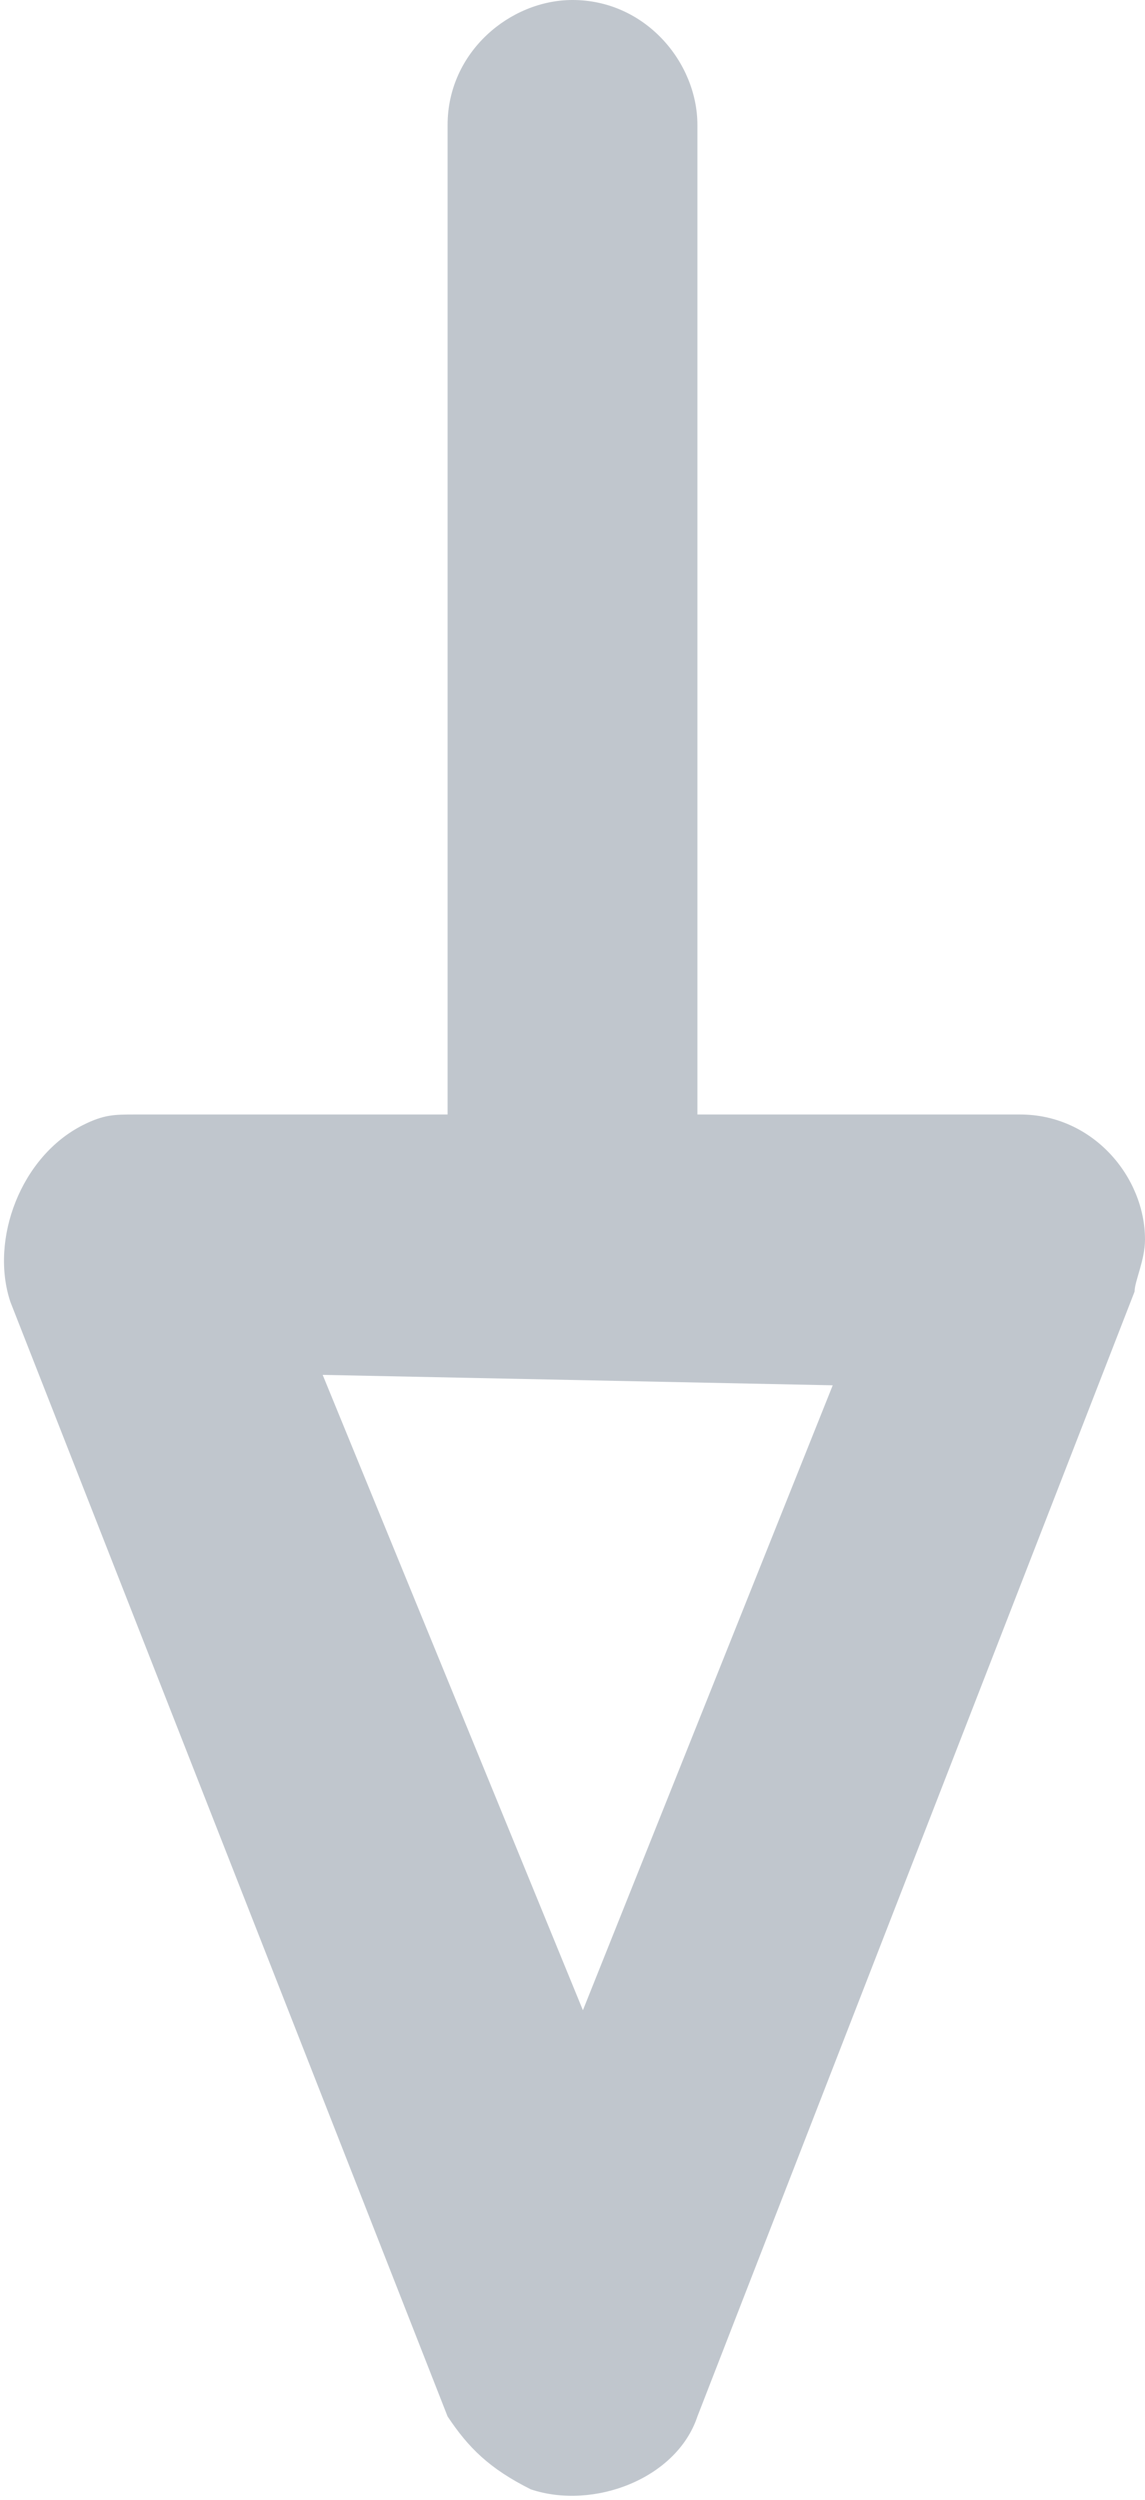
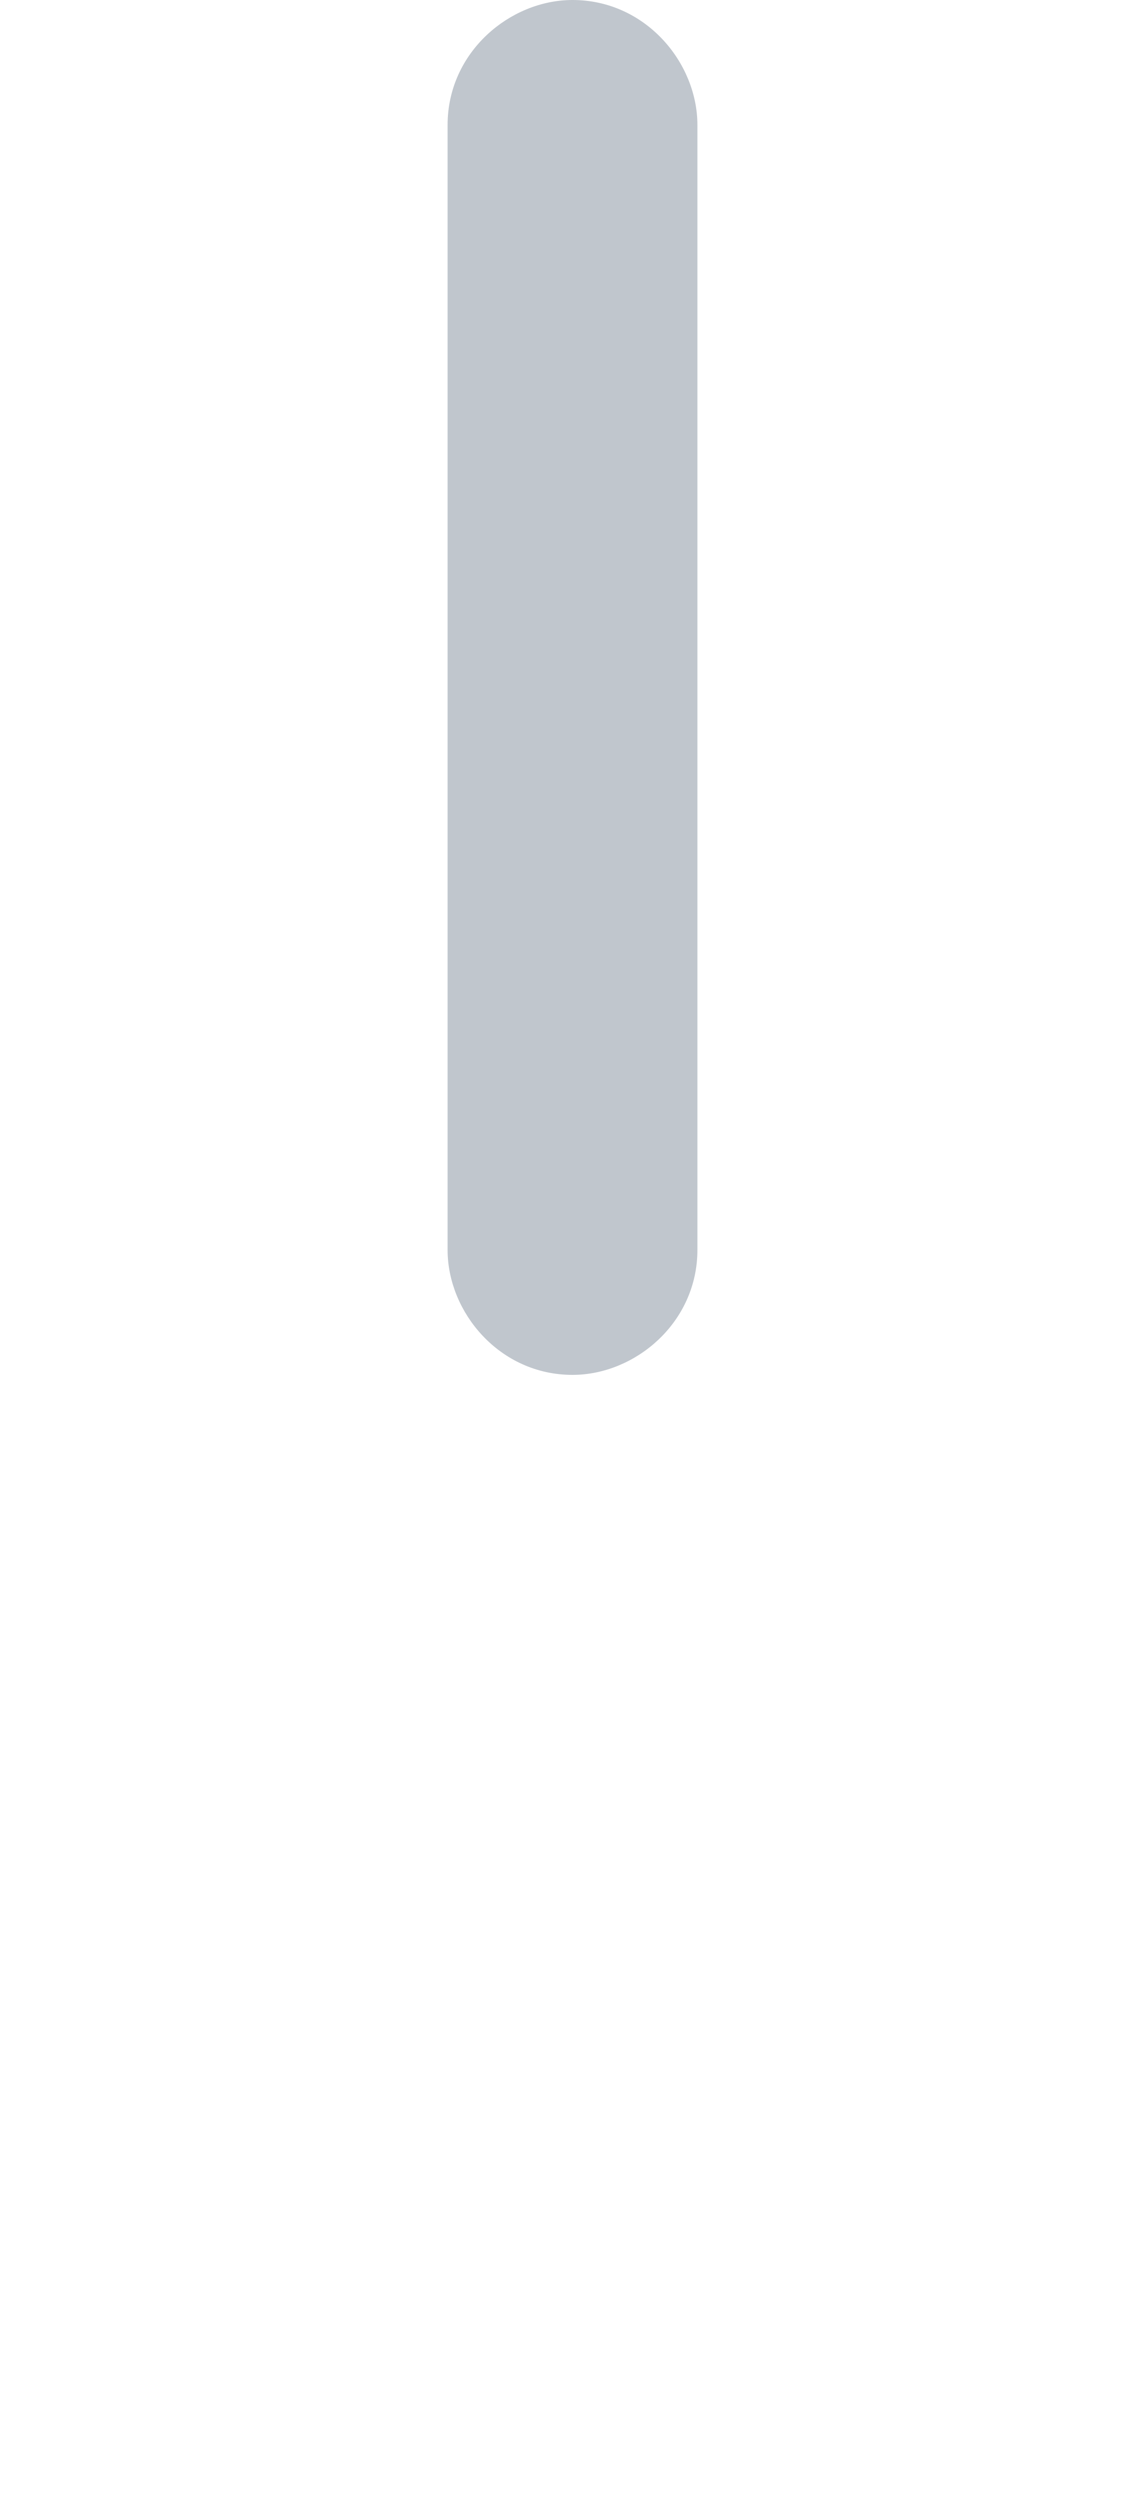
<svg xmlns="http://www.w3.org/2000/svg" xml:space="preserve" viewBox="0 0 11 24" fill="#c0c6cd">
-   <path d="M4.3 23.2.1 12.5c-.2-.6.1-1.4.7-1.7.2-.1.3-.1.5-.1h8.5c.7 0 1.2.6 1.2 1.2 0 .2-.1.4-.1.5L6.7 23.2c-.2.6-1 .9-1.6.7-.4-.2-.6-.4-.8-.7zm-1.2-10 2.5 6.1 2.4-6-4.9-.1z" />
  <path d="M4.3 1.2C4.3.5 4.9 0 5.5 0c.7 0 1.2.6 1.2 1.2V12c0 .7-.6 1.2-1.2 1.2-.7 0-1.2-.6-1.2-1.2V1.2z" />
</svg>